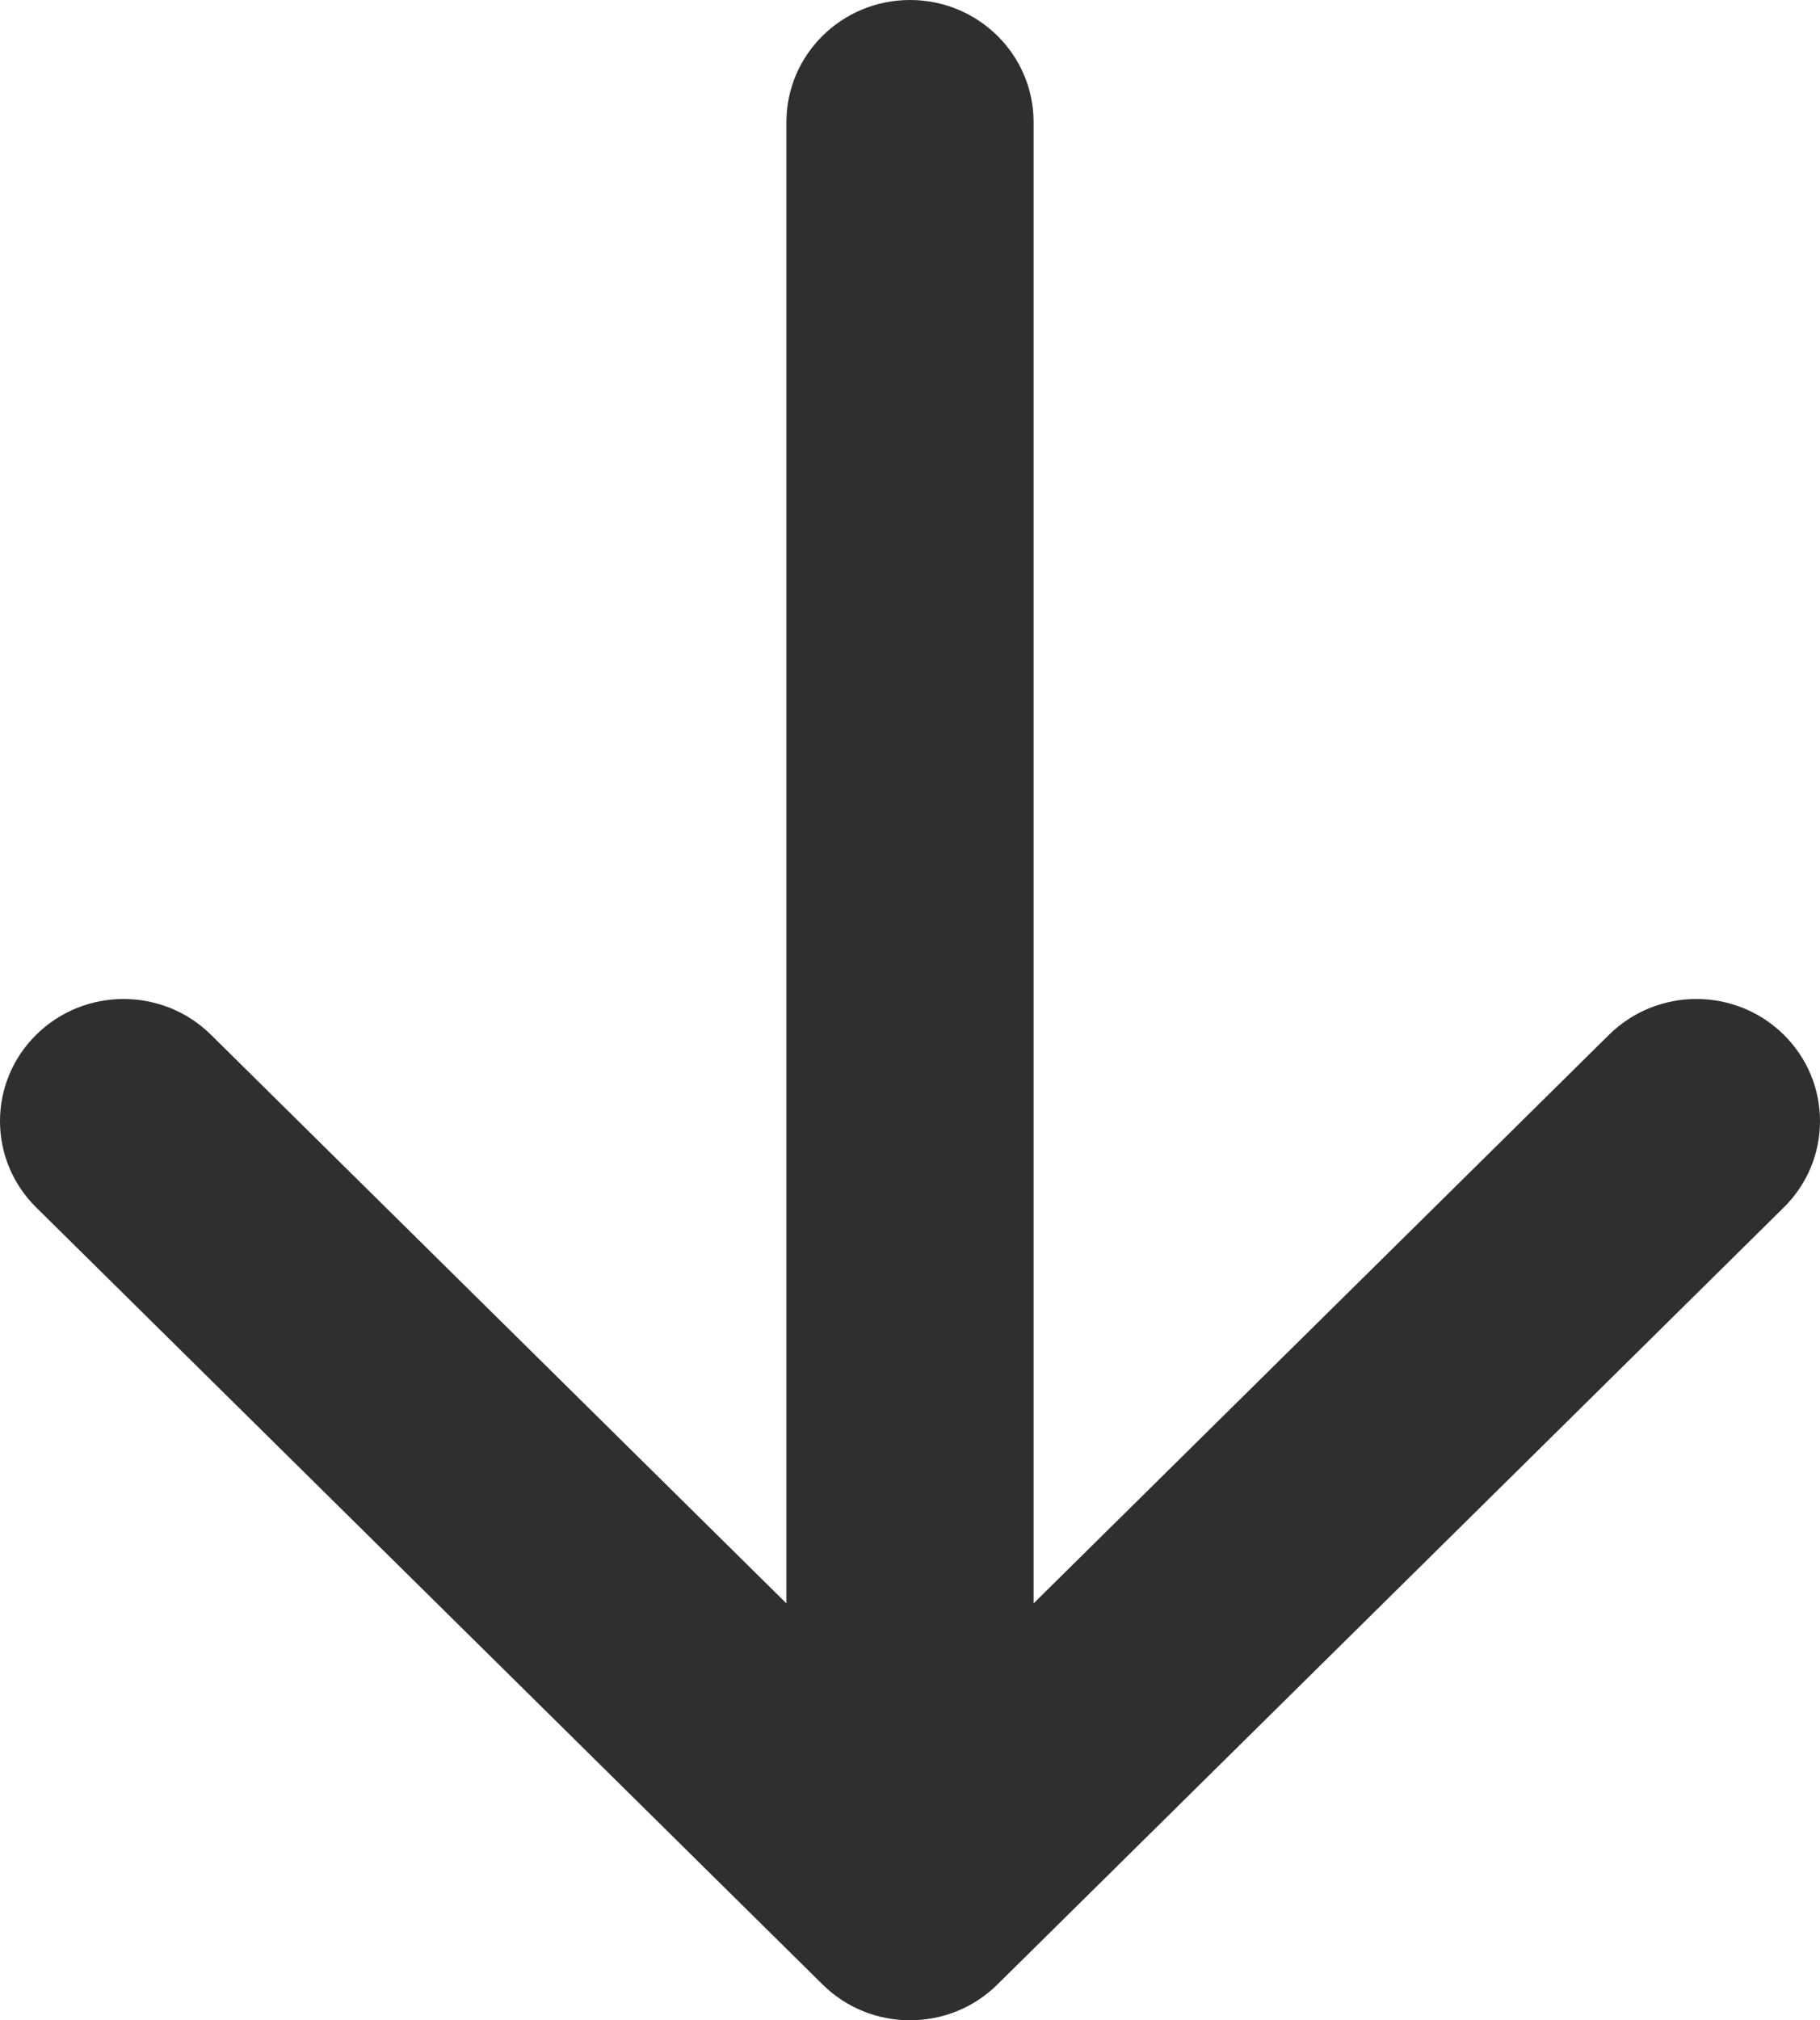
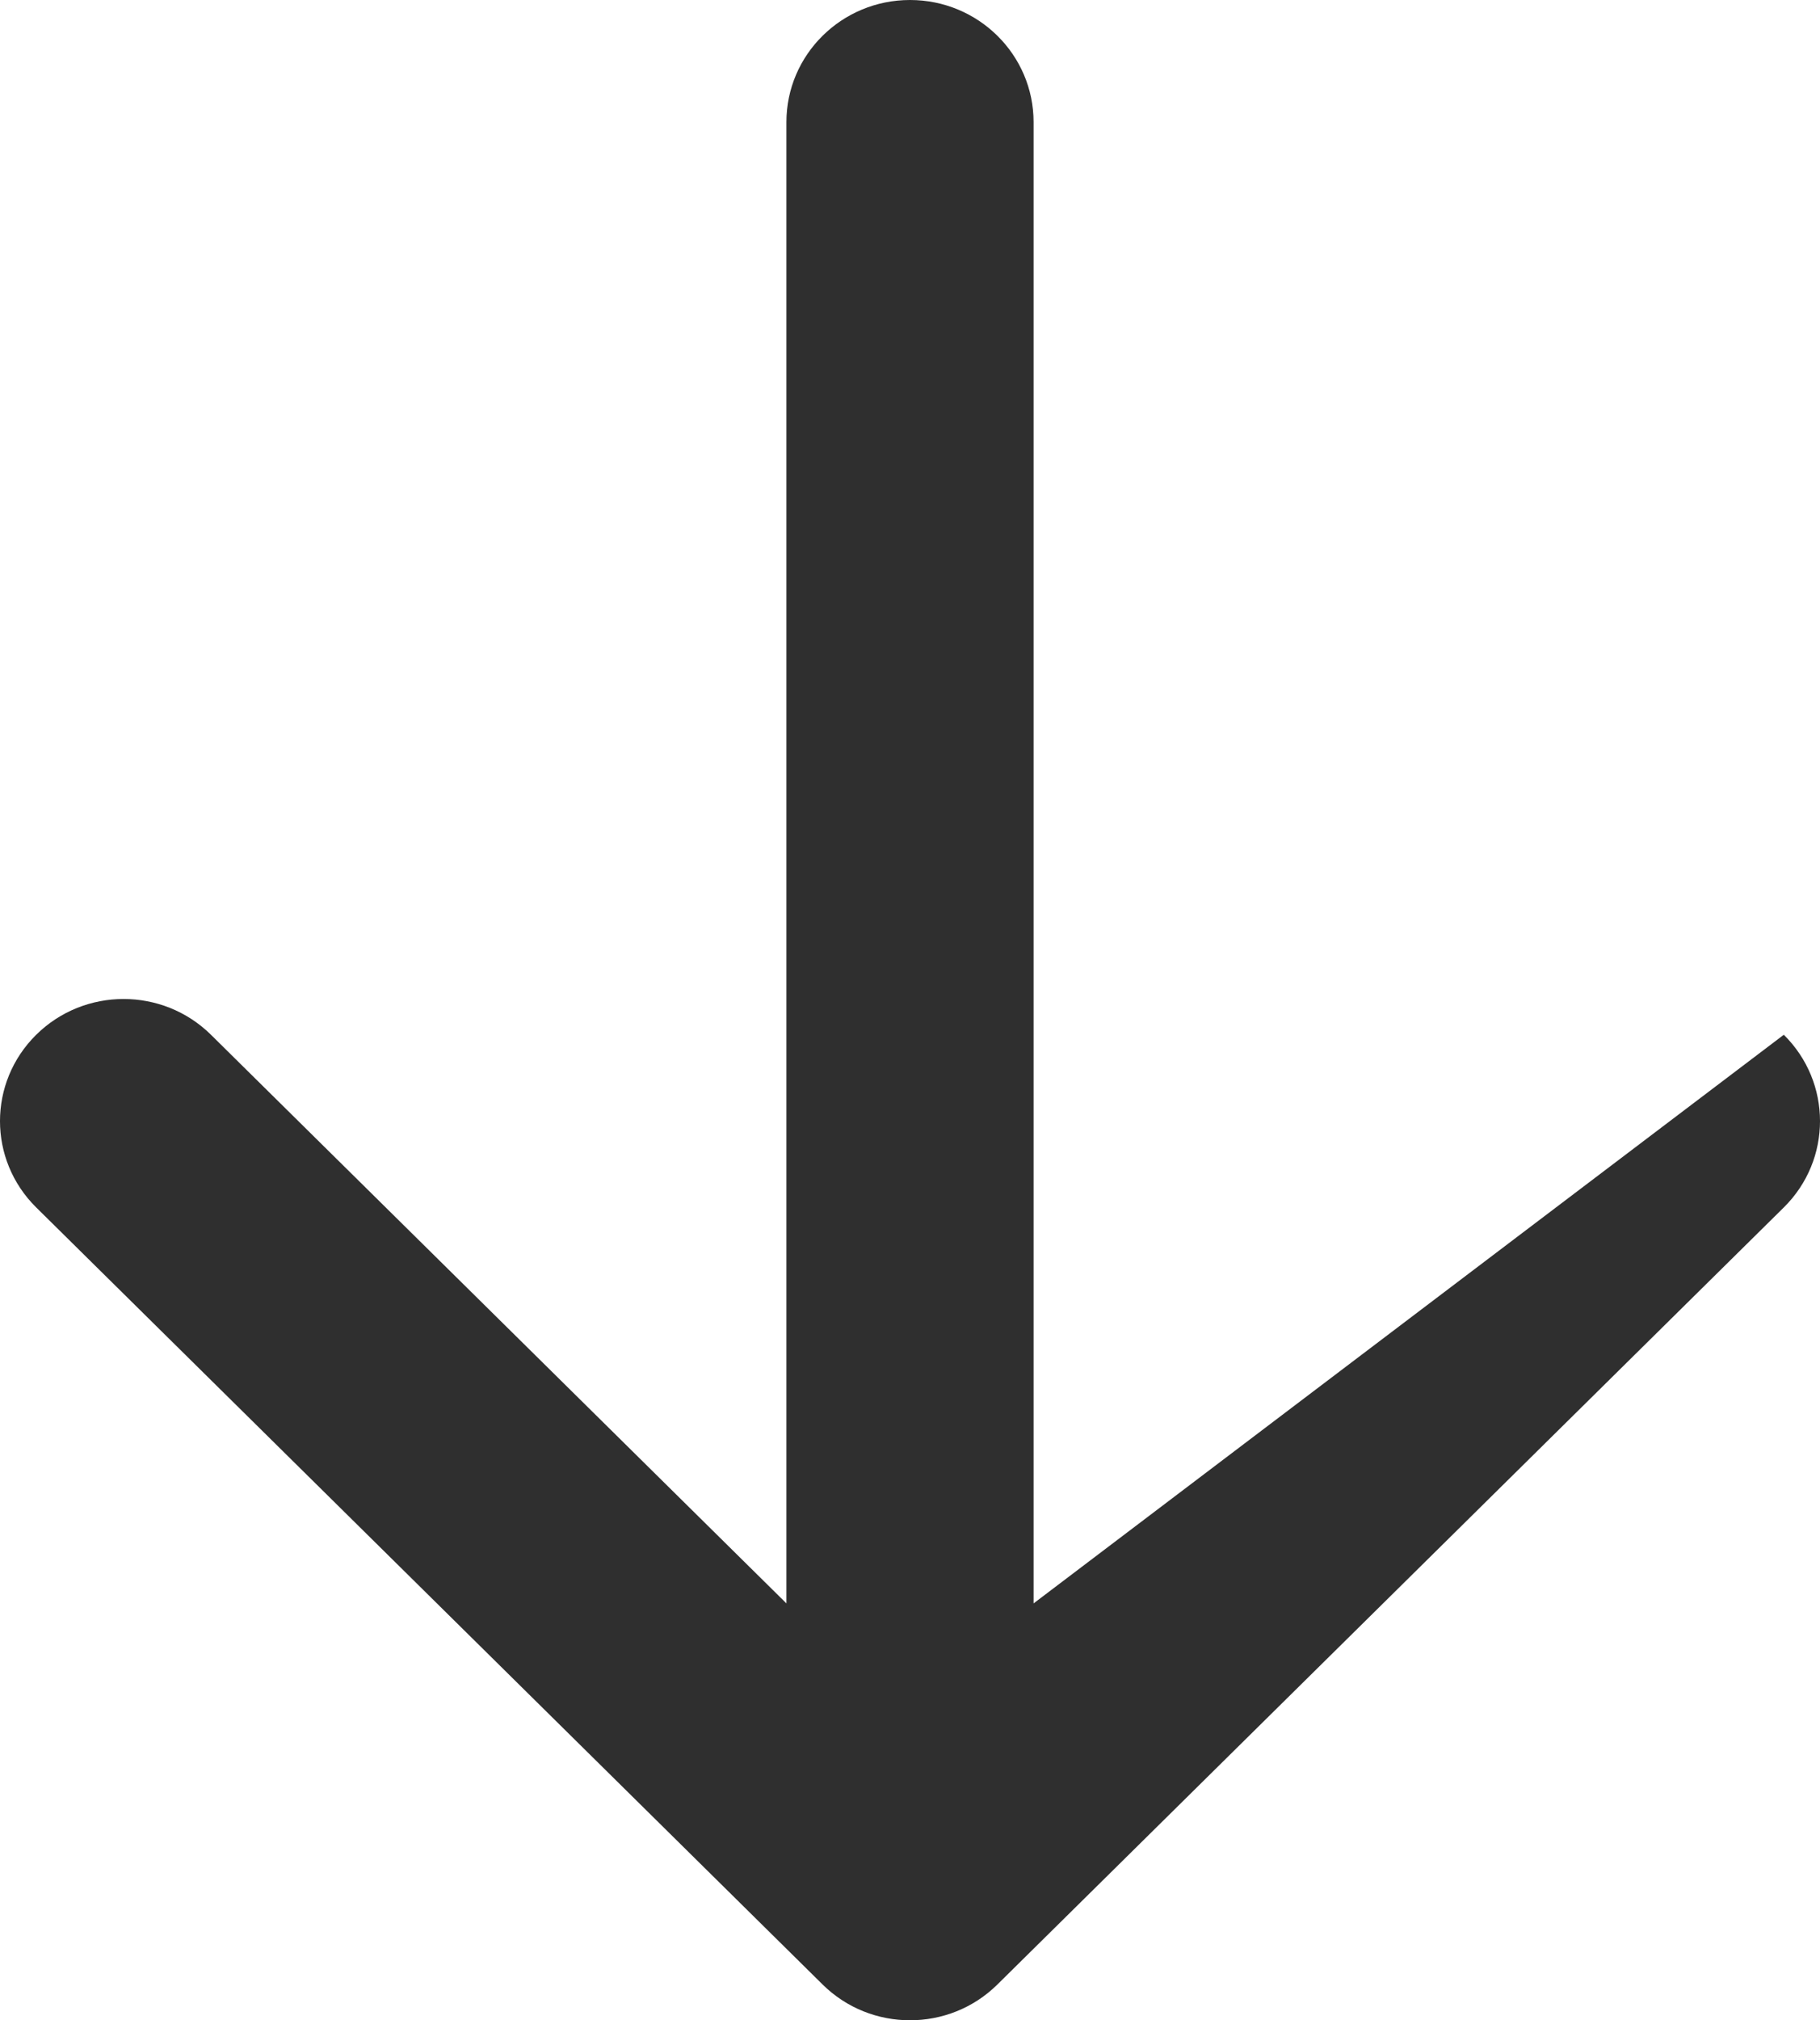
<svg xmlns="http://www.w3.org/2000/svg" width="82" height="91" viewBox="0 0 82 91" fill="none">
-   <path fill-rule="evenodd" clip-rule="evenodd" d="M1.631 54.387L37.063 89.389C39.237 91.537 42.763 91.537 44.937 89.389L80.369 54.387C82.544 52.239 82.544 48.757 80.369 46.609C78.195 44.461 74.67 44.461 72.495 46.609L46.568 72.222L46.568 5.5C46.568 2.462 44.075 0 41 0C37.925 0 35.432 2.462 35.432 5.5L35.432 72.222L9.505 46.609C7.33 44.461 3.805 44.461 1.631 46.609C-0.544 48.757 -0.544 52.239 1.631 54.387Z" fill="#2F2F2F" />
+   <path fill-rule="evenodd" clip-rule="evenodd" d="M1.631 54.387L37.063 89.389C39.237 91.537 42.763 91.537 44.937 89.389L80.369 54.387C82.544 52.239 82.544 48.757 80.369 46.609L46.568 72.222L46.568 5.5C46.568 2.462 44.075 0 41 0C37.925 0 35.432 2.462 35.432 5.5L35.432 72.222L9.505 46.609C7.33 44.461 3.805 44.461 1.631 46.609C-0.544 48.757 -0.544 52.239 1.631 54.387Z" fill="#2F2F2F" />
</svg>